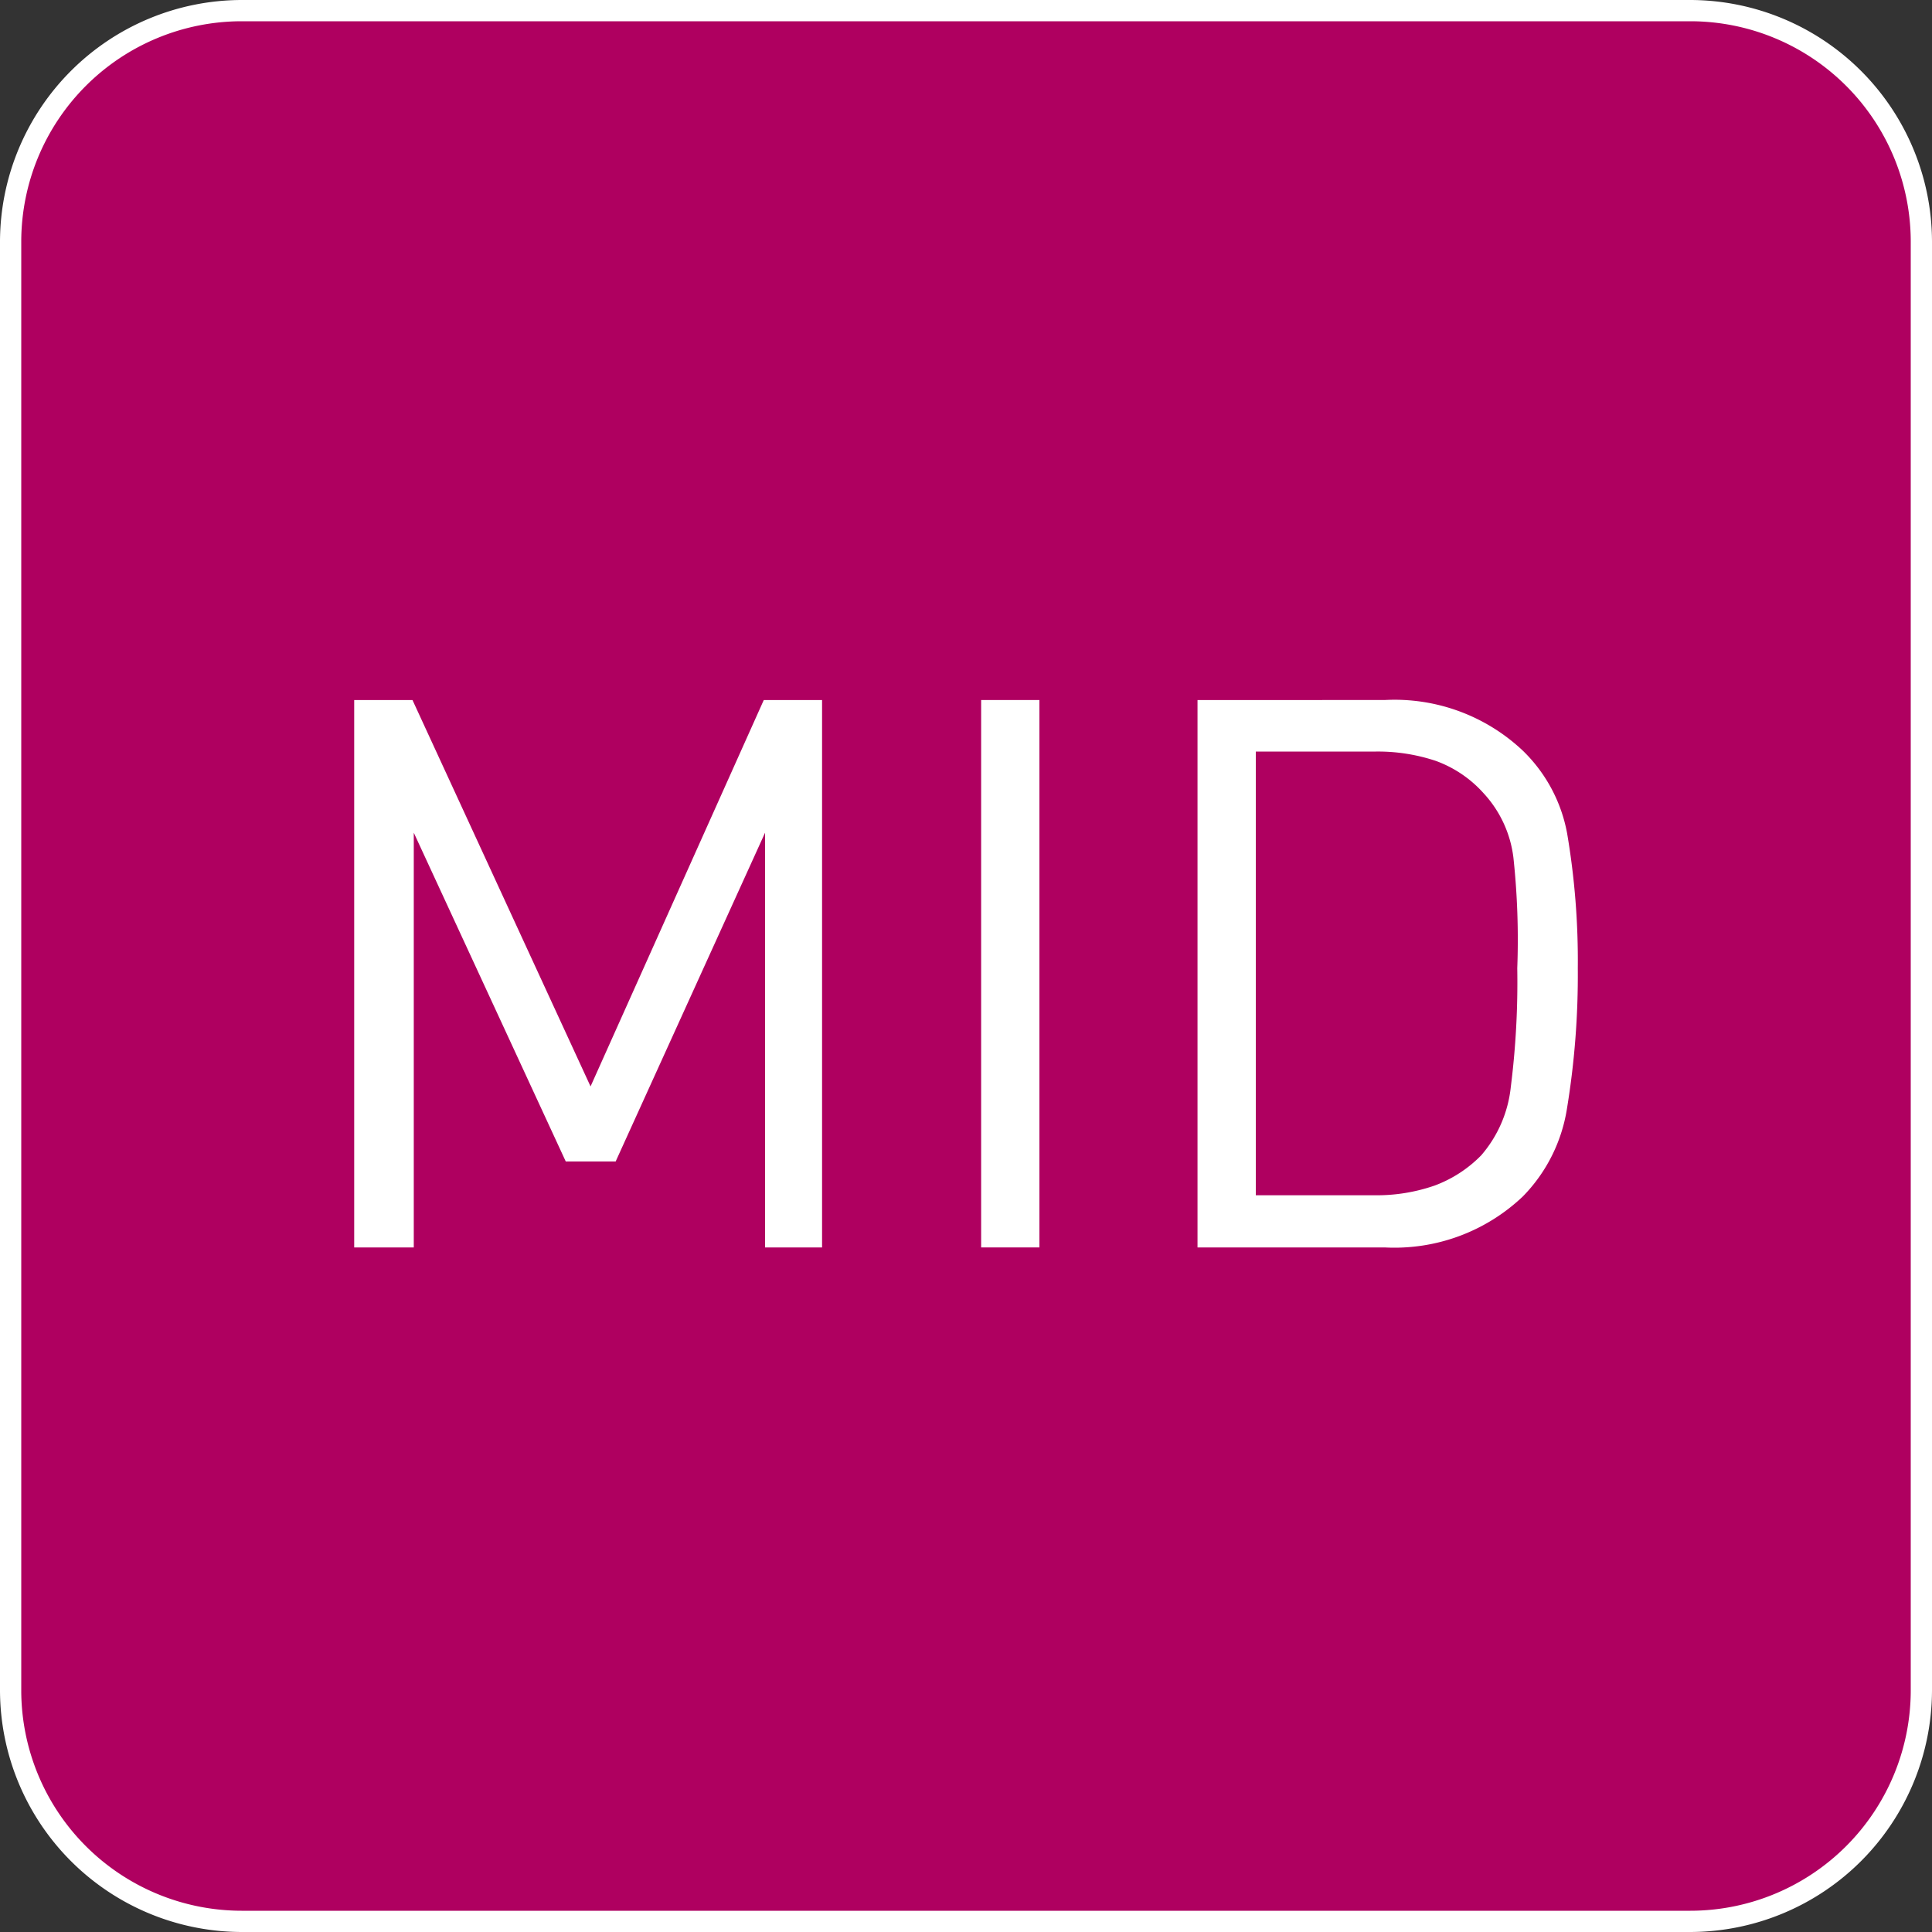
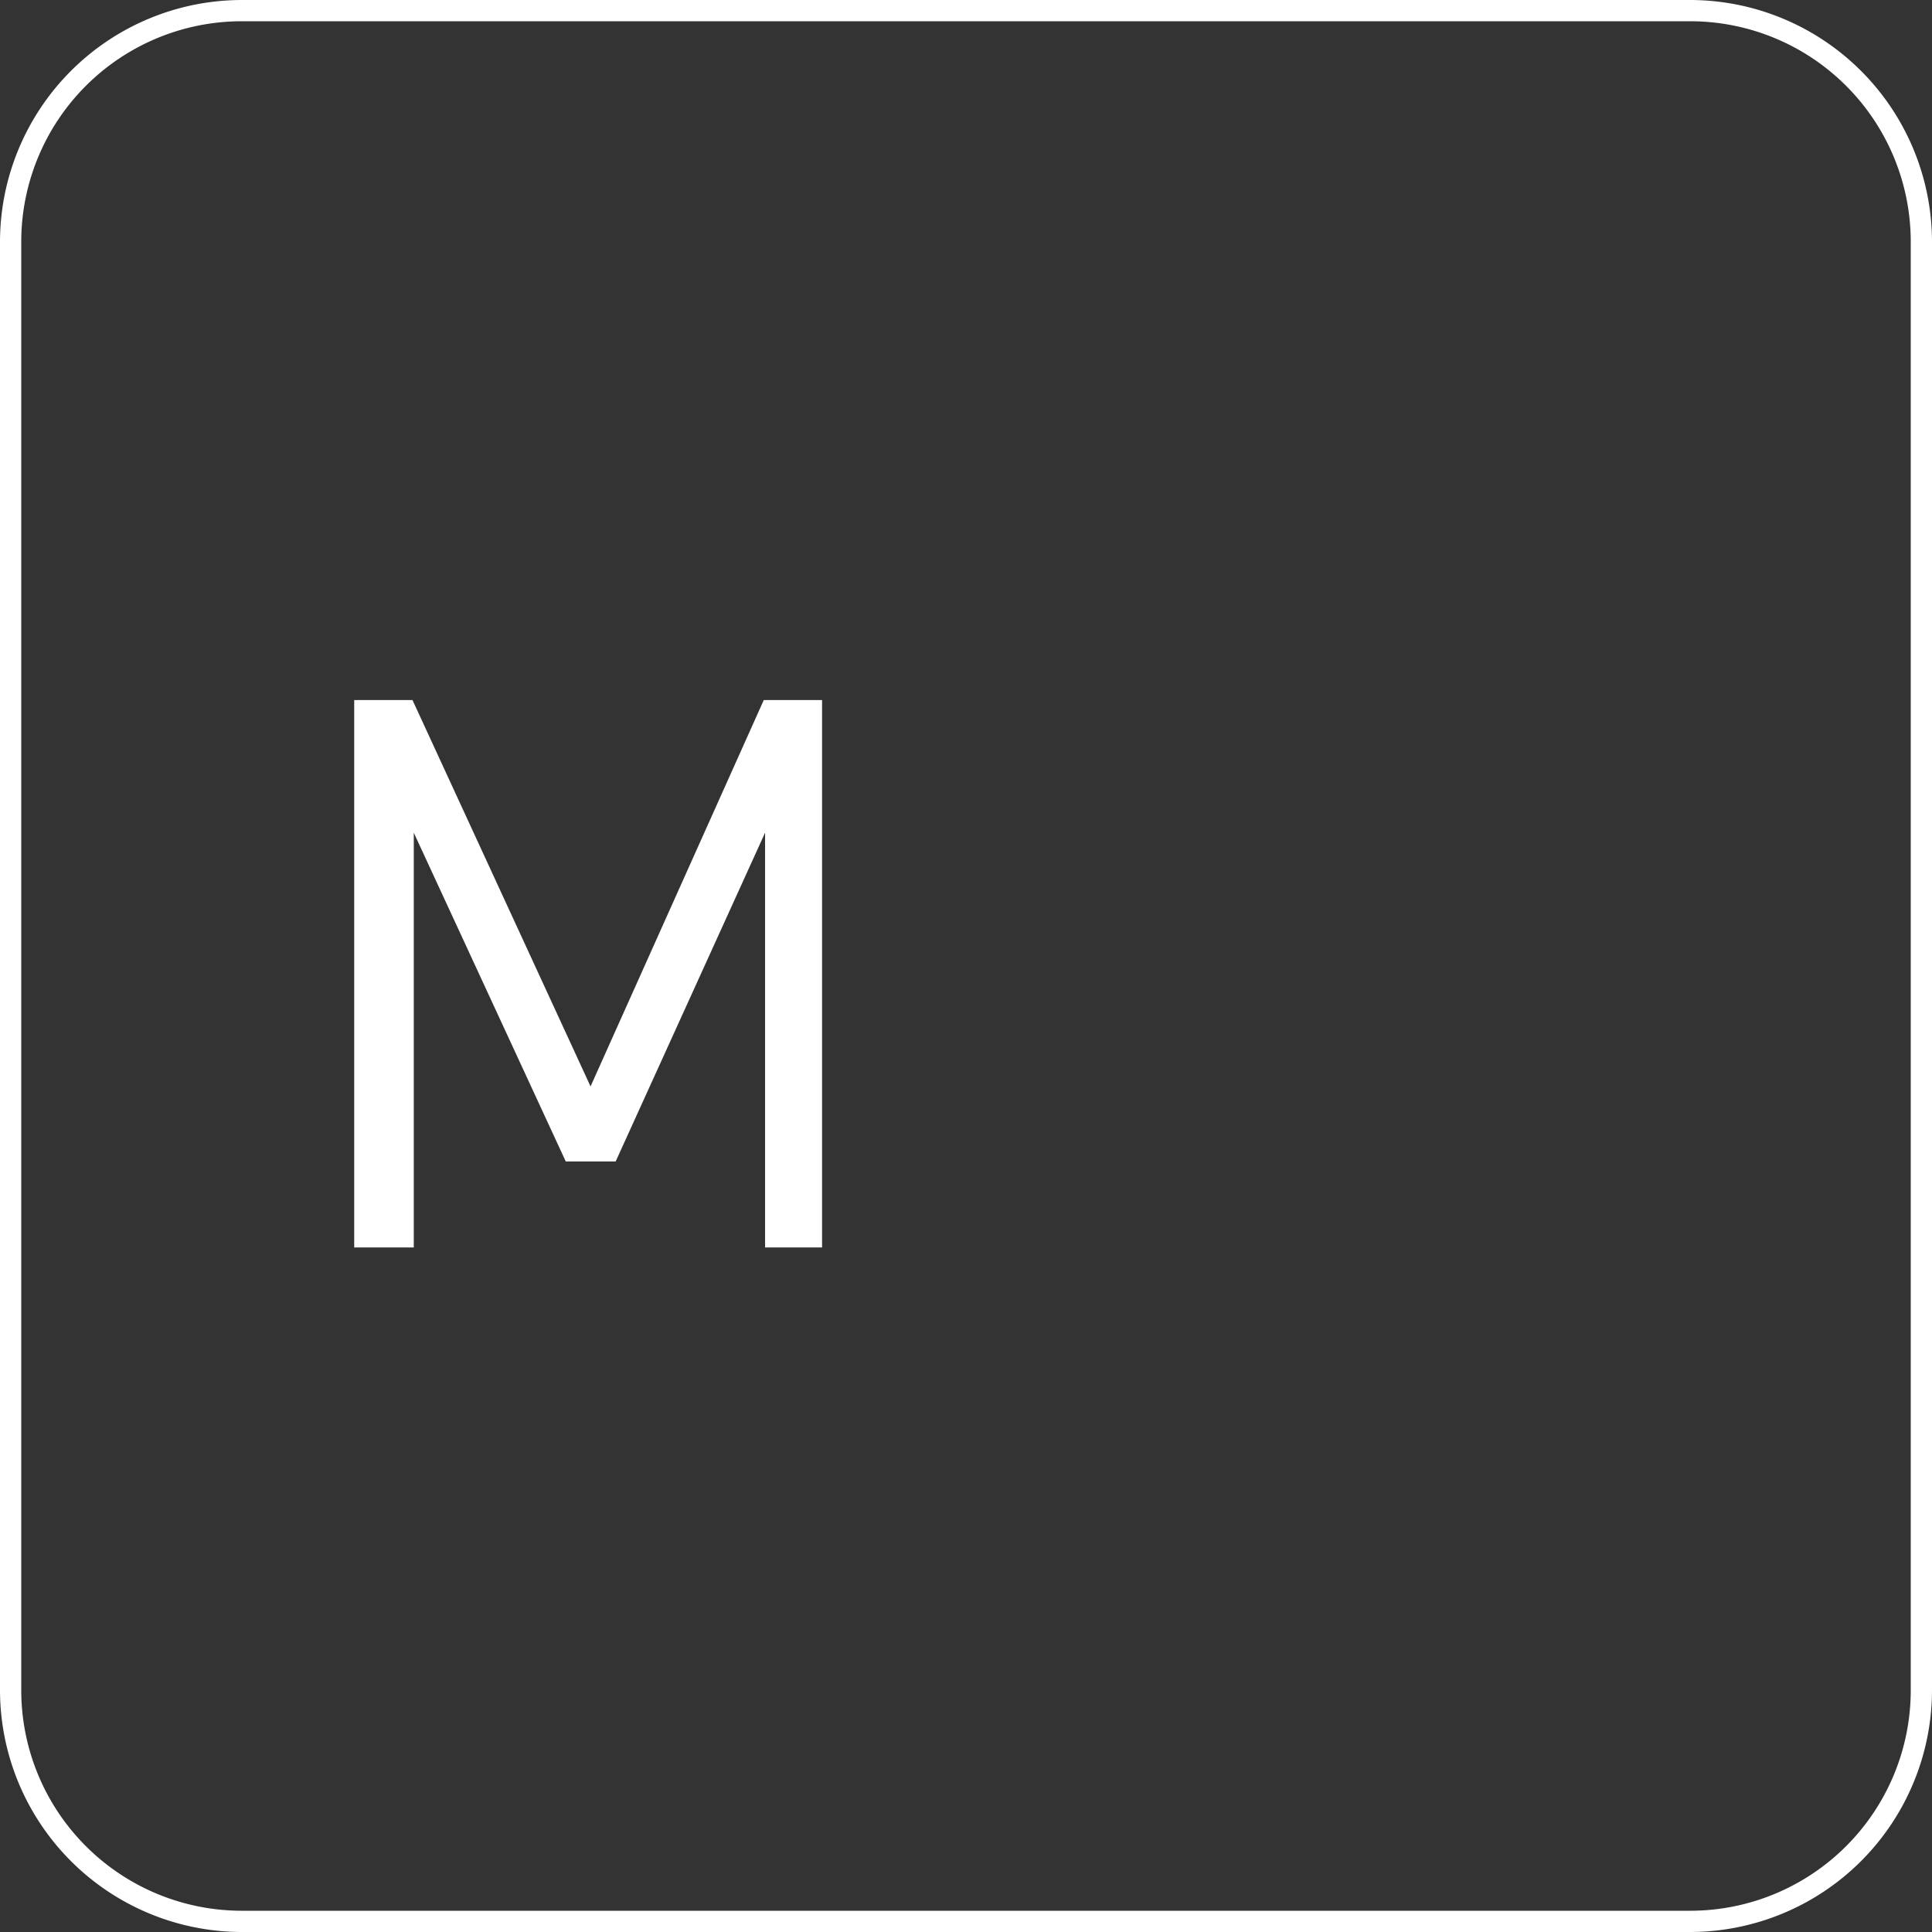
<svg xmlns="http://www.w3.org/2000/svg" id="Livello_1" data-name="Livello 1" viewBox="0 0 60 60">
  <rect x="0" y="0" width="60" height="60" fill="#333333" stroke="none" />
  <defs>
    <style>.cls-1{fill:#af0060;}.cls-2{fill:#fff;}</style>
  </defs>
  <title>Omologato_MID_2004-22-EC</title>
-   <rect class="cls-1" x="0.33" y="0.33" width="59.34" height="59.34" rx="7.17" ry="7.17" />
  <path class="cls-2" d="M52.5.66A6.85,6.85,0,0,1,59.34,7.5v45a6.85,6.85,0,0,1-6.84,6.84H7.5A6.85,6.85,0,0,1,.66,52.5V7.5A6.85,6.85,0,0,1,7.5.66h45m0-.66H7.5A7.52,7.52,0,0,0,0,7.5v45A7.52,7.52,0,0,0,7.5,60h45A7.52,7.52,0,0,0,60,52.5V7.5A7.52,7.52,0,0,0,52.5,0Z" />
  <path class="cls-2" d="M23.76,38.74V25.86L19.12,36.07H17.57L12.85,25.86V38.74H11v-17h1.81l5.53,12,5.38-12h1.81v17Z" />
-   <path class="cls-2" d="M30.47,38.74v-17h1.81v17Z" />
-   <path class="cls-2" d="M48.66,34.45a5,5,0,0,1-1.37,2.71A5.79,5.79,0,0,1,43,38.74H37.19v-17H43a5.8,5.8,0,0,1,4.29,1.57,4.78,4.78,0,0,1,1.38,2.58A23.59,23.59,0,0,1,49,30.07,25.58,25.58,0,0,1,48.66,34.45ZM47,26.63a3.58,3.58,0,0,0-.93-2,3.67,3.67,0,0,0-1.48-1,5.68,5.68,0,0,0-1.86-.29H39V37.12h3.69a5.48,5.48,0,0,0,1.86-.3A3.94,3.94,0,0,0,46,35.88a3.86,3.86,0,0,0,.92-2.13,26,26,0,0,0,.2-3.68A23.85,23.85,0,0,0,47,26.63Z" />
</svg>